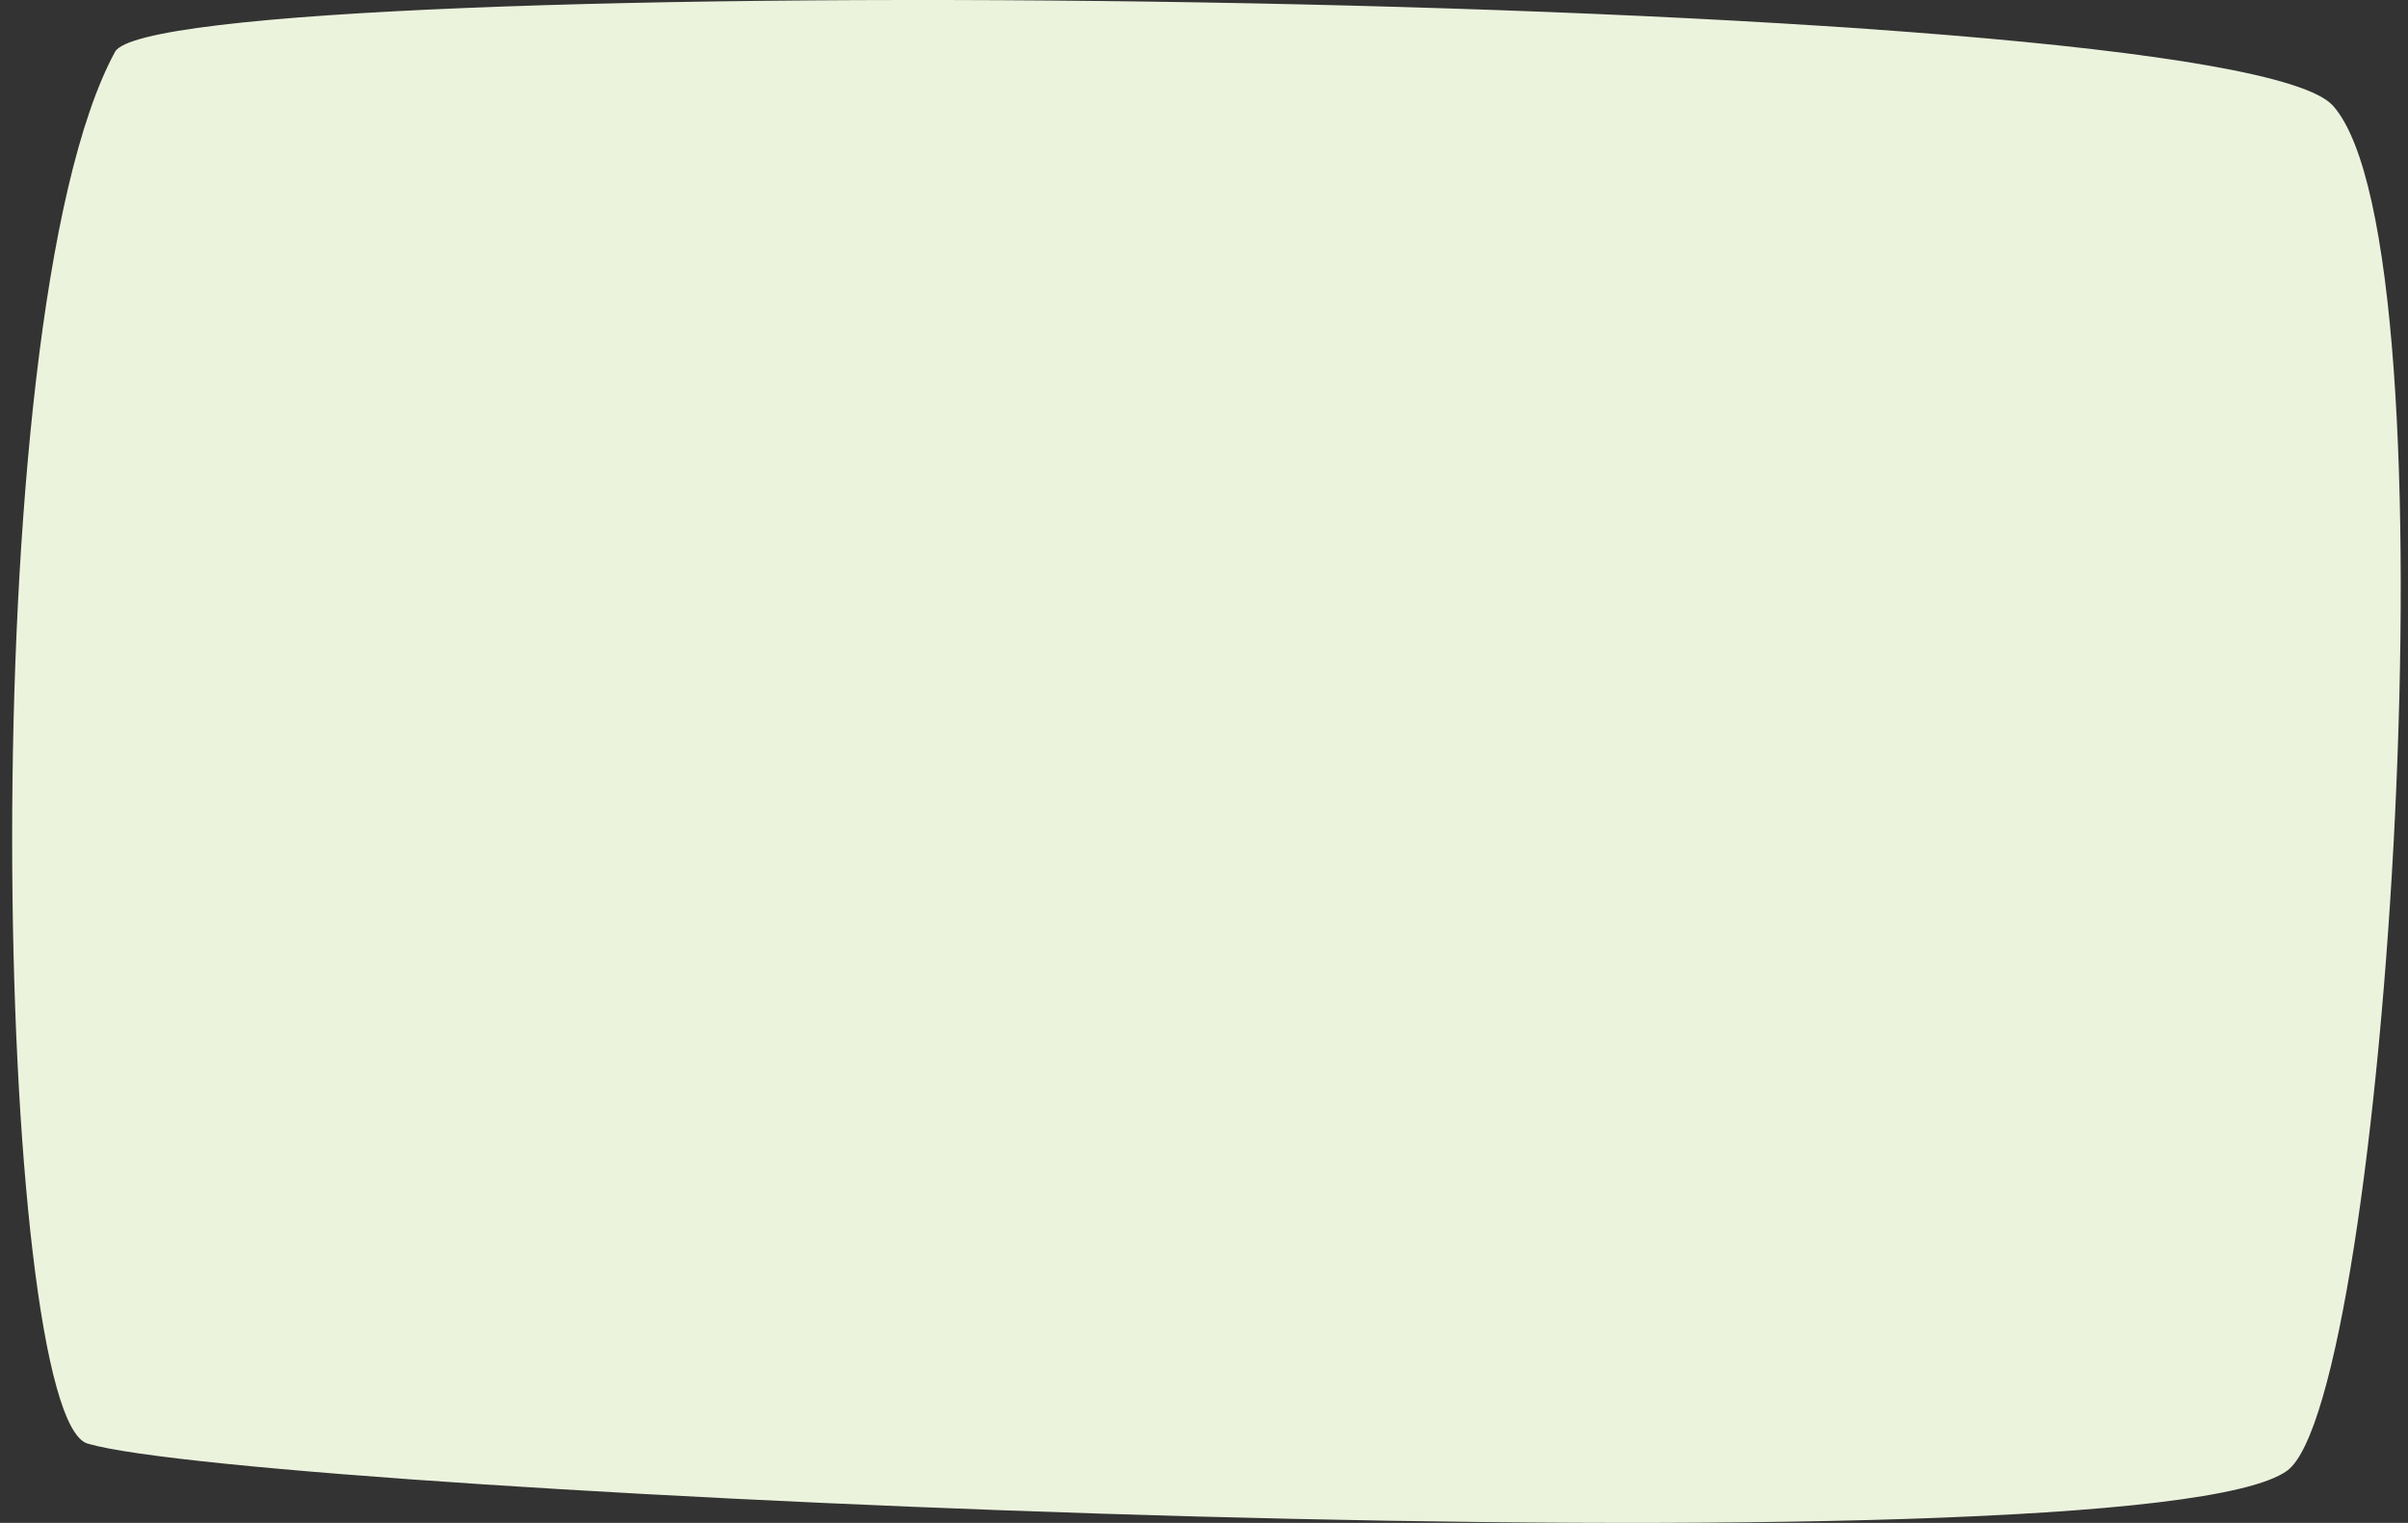
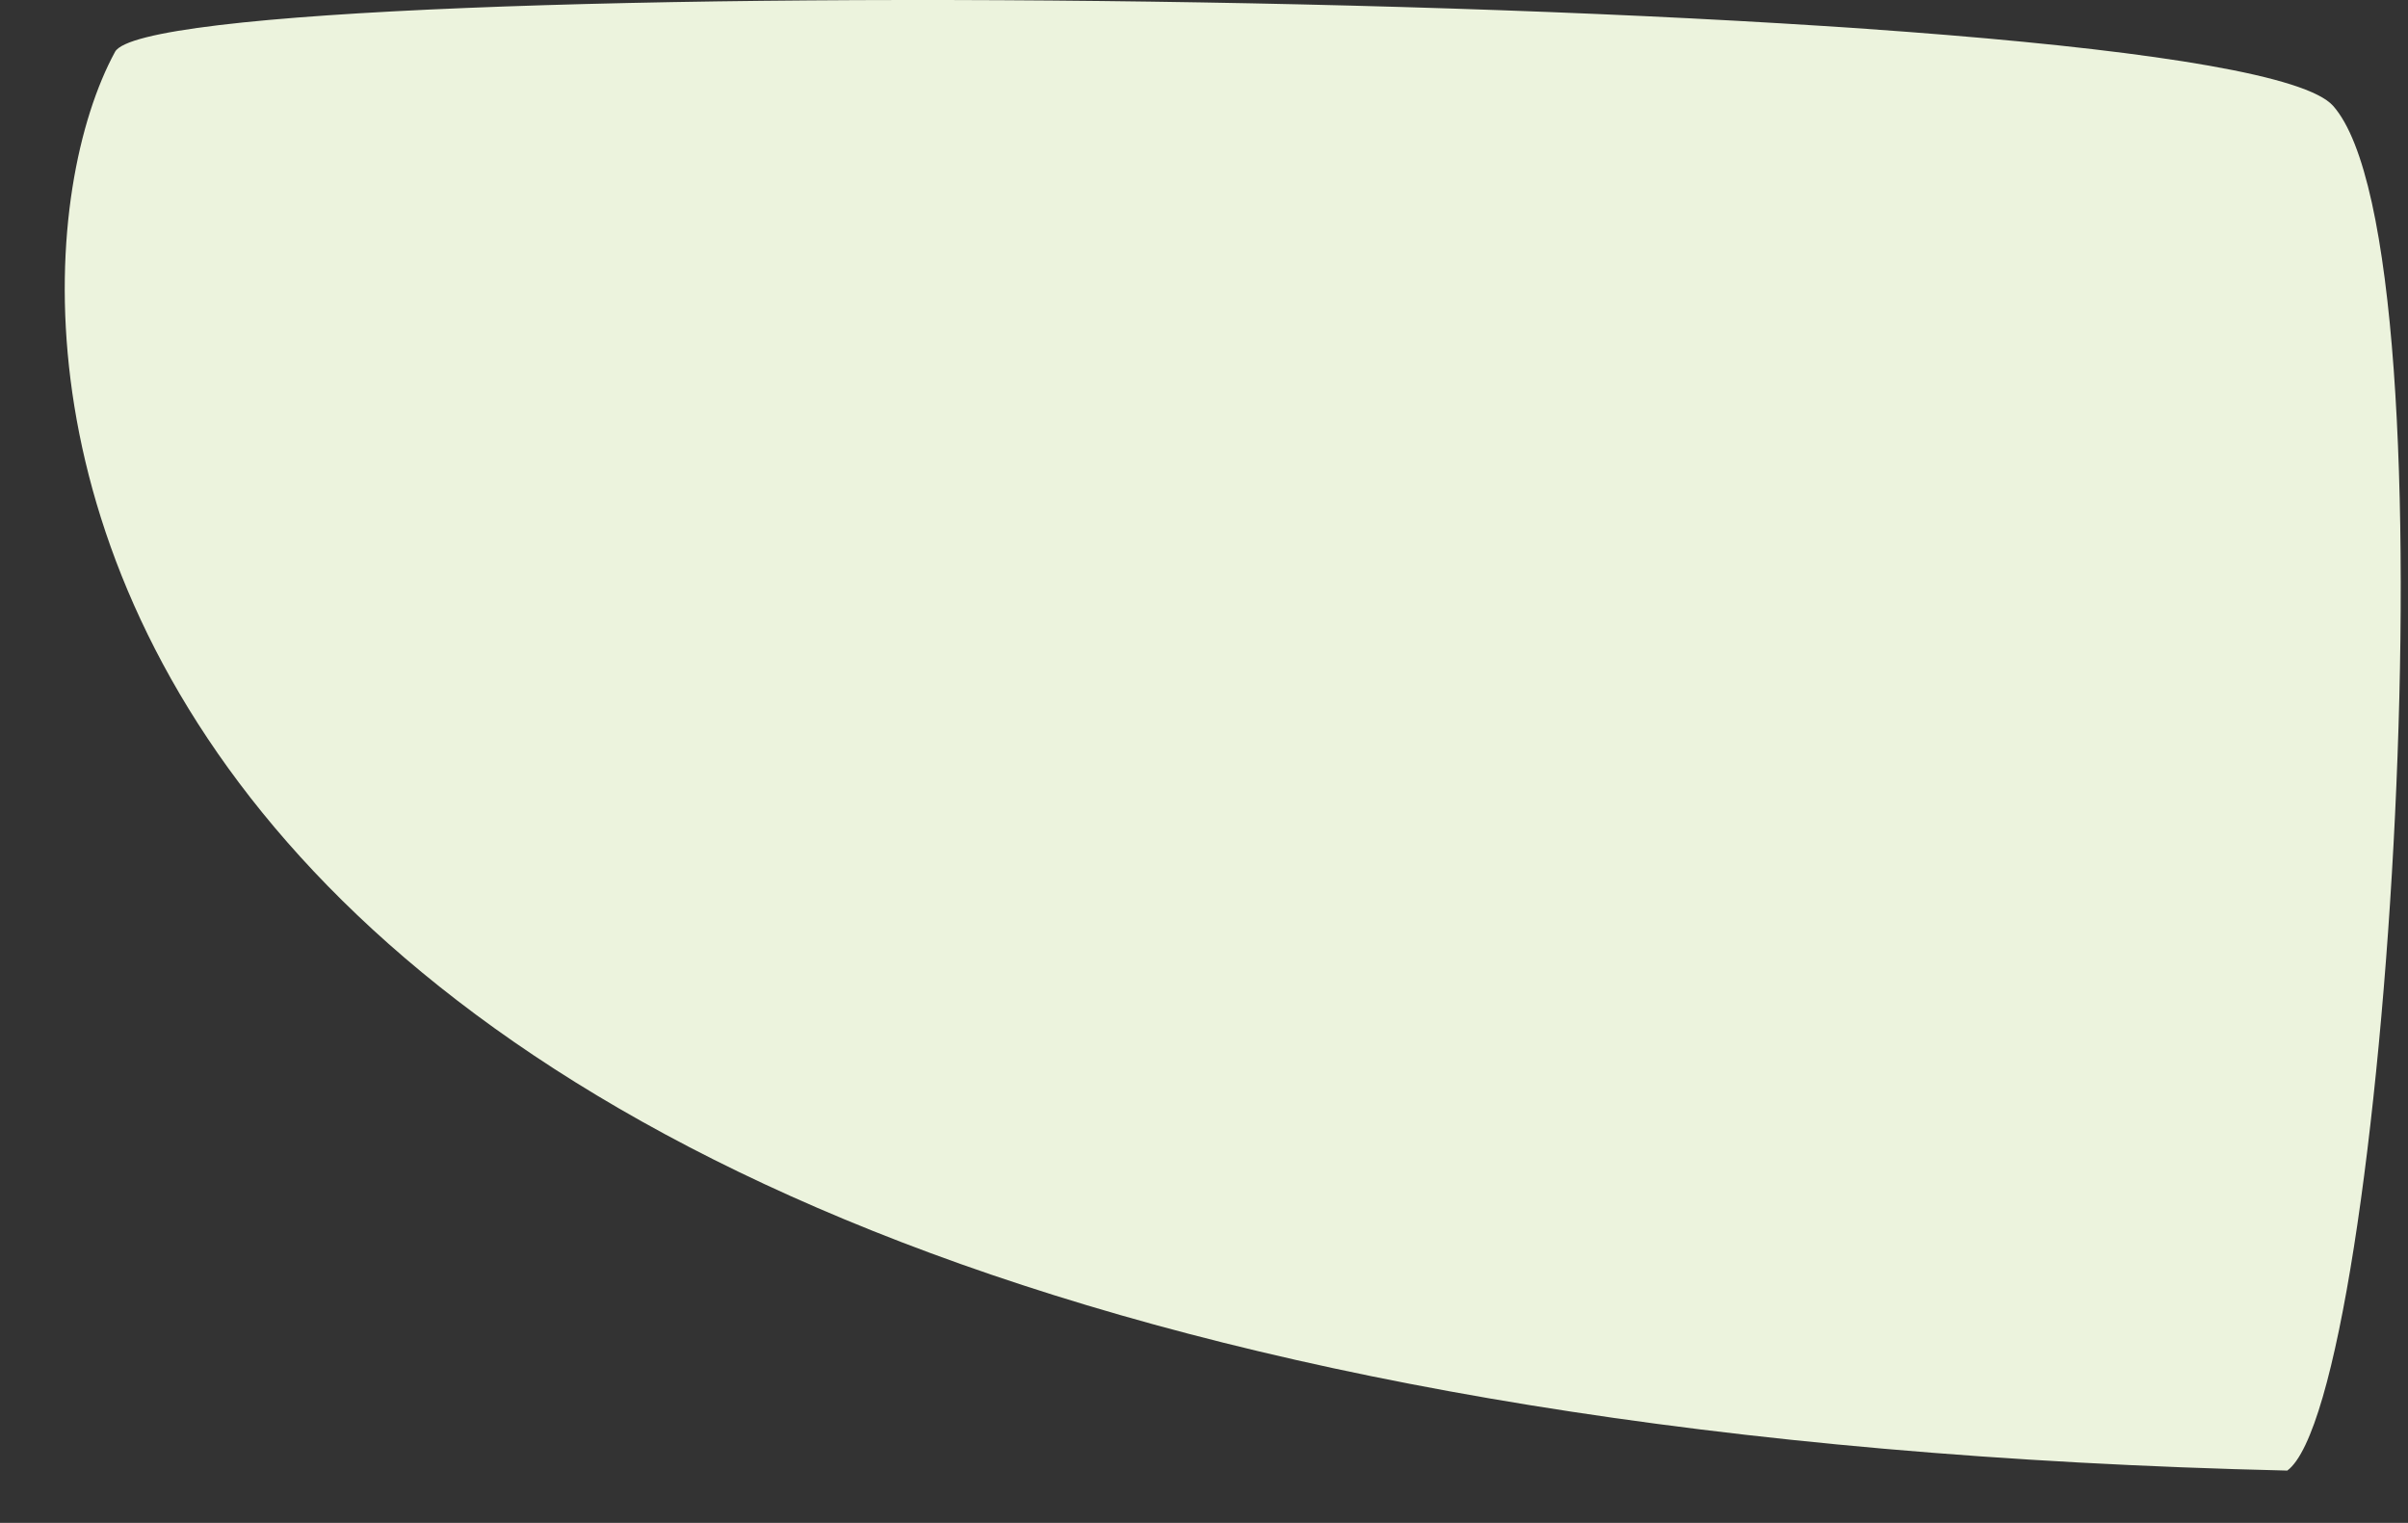
<svg xmlns="http://www.w3.org/2000/svg" width="136px" height="86px" viewBox="0 0 136 86" version="1.1">
  <rect x="0" y="0" width="136" height="86" fill="#333333" stroke="none" />
  <title>Preisstörer</title>
  <g id="Startseite" stroke="none" stroke-width="1" fill="none" fill-rule="evenodd">
    <g id="Home-Redesign_1680-(Macbook-Pro)" transform="translate(-750, -447)" fill="#ECF3DD">
      <g id="Group-4" transform="translate(384.687, 186)">
        <g id="Freier-Termin" transform="translate(0, 261)">
          <g id="Pricing" transform="translate(366, 0)">
-             <path d="M5.809,2.929 C8.392,-1.825 125.06,-0.778 131.078,5.972 C138.306,14.086 134.053,78.953 128.495,83.046 C120.232,89.129 13.988,84.387 4.262,81.523 C-0.903,80.003 -2.454,18.141 5.809,2.929" id="Preisstörer" />
+             <path d="M5.809,2.929 C8.392,-1.825 125.06,-0.778 131.078,5.972 C138.306,14.086 134.053,78.953 128.495,83.046 C-0.903,80.003 -2.454,18.141 5.809,2.929" id="Preisstörer" />
          </g>
        </g>
      </g>
    </g>
  </g>
</svg>